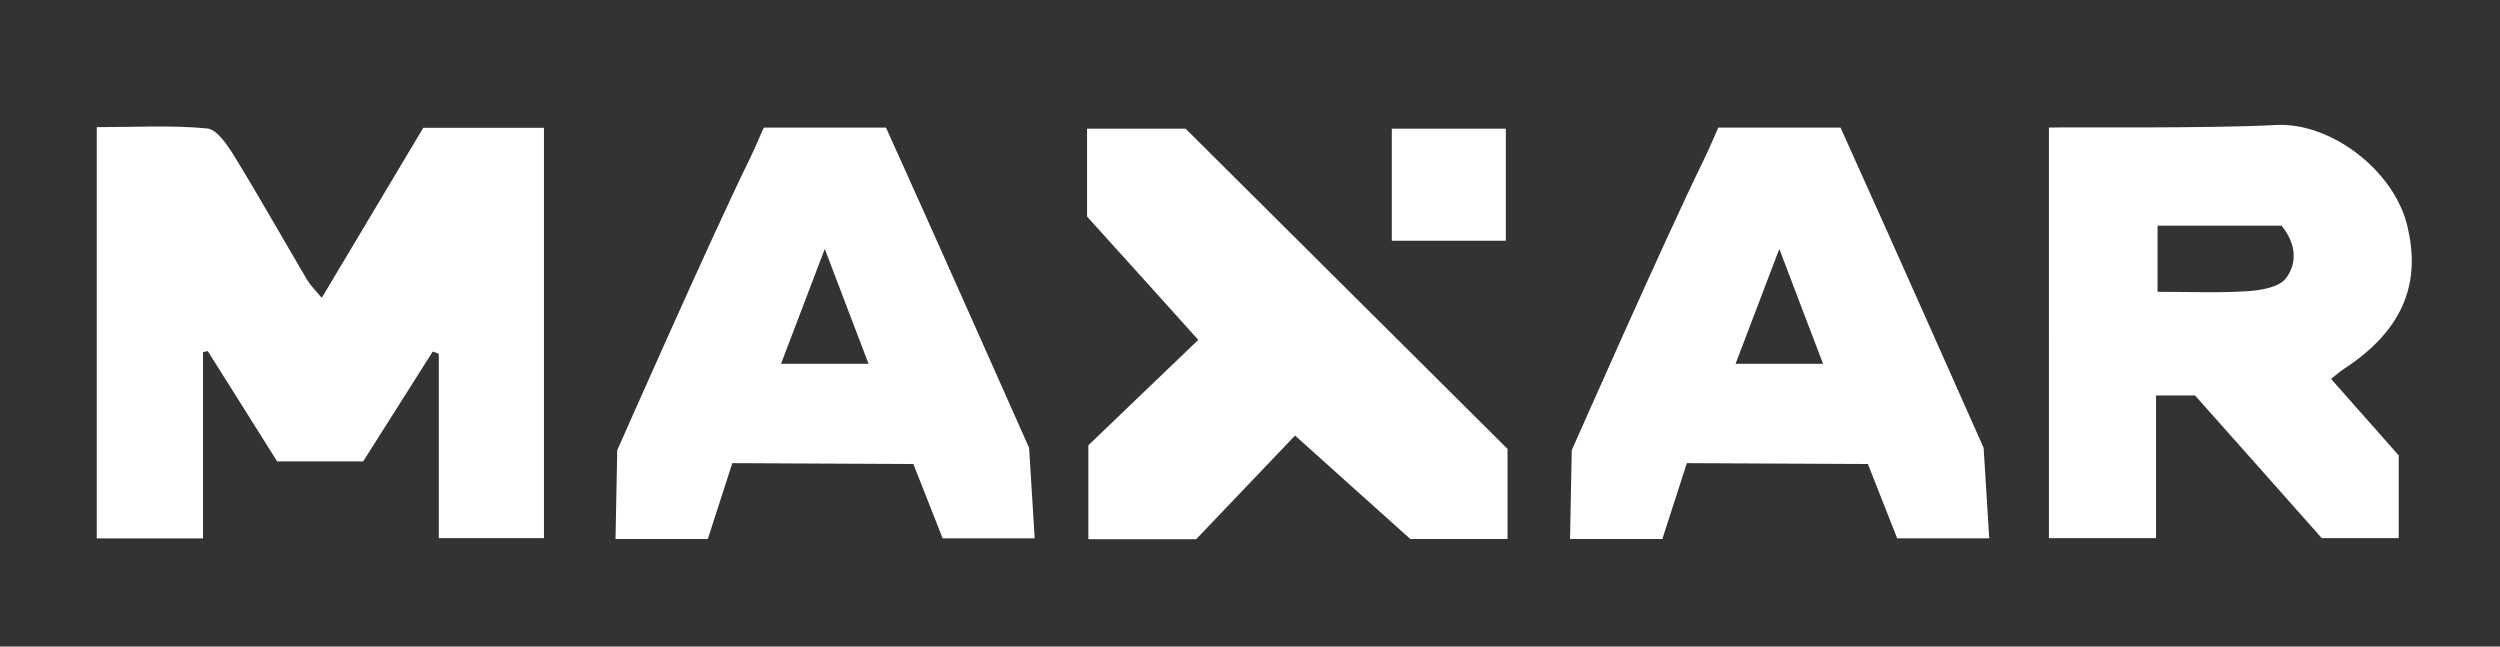
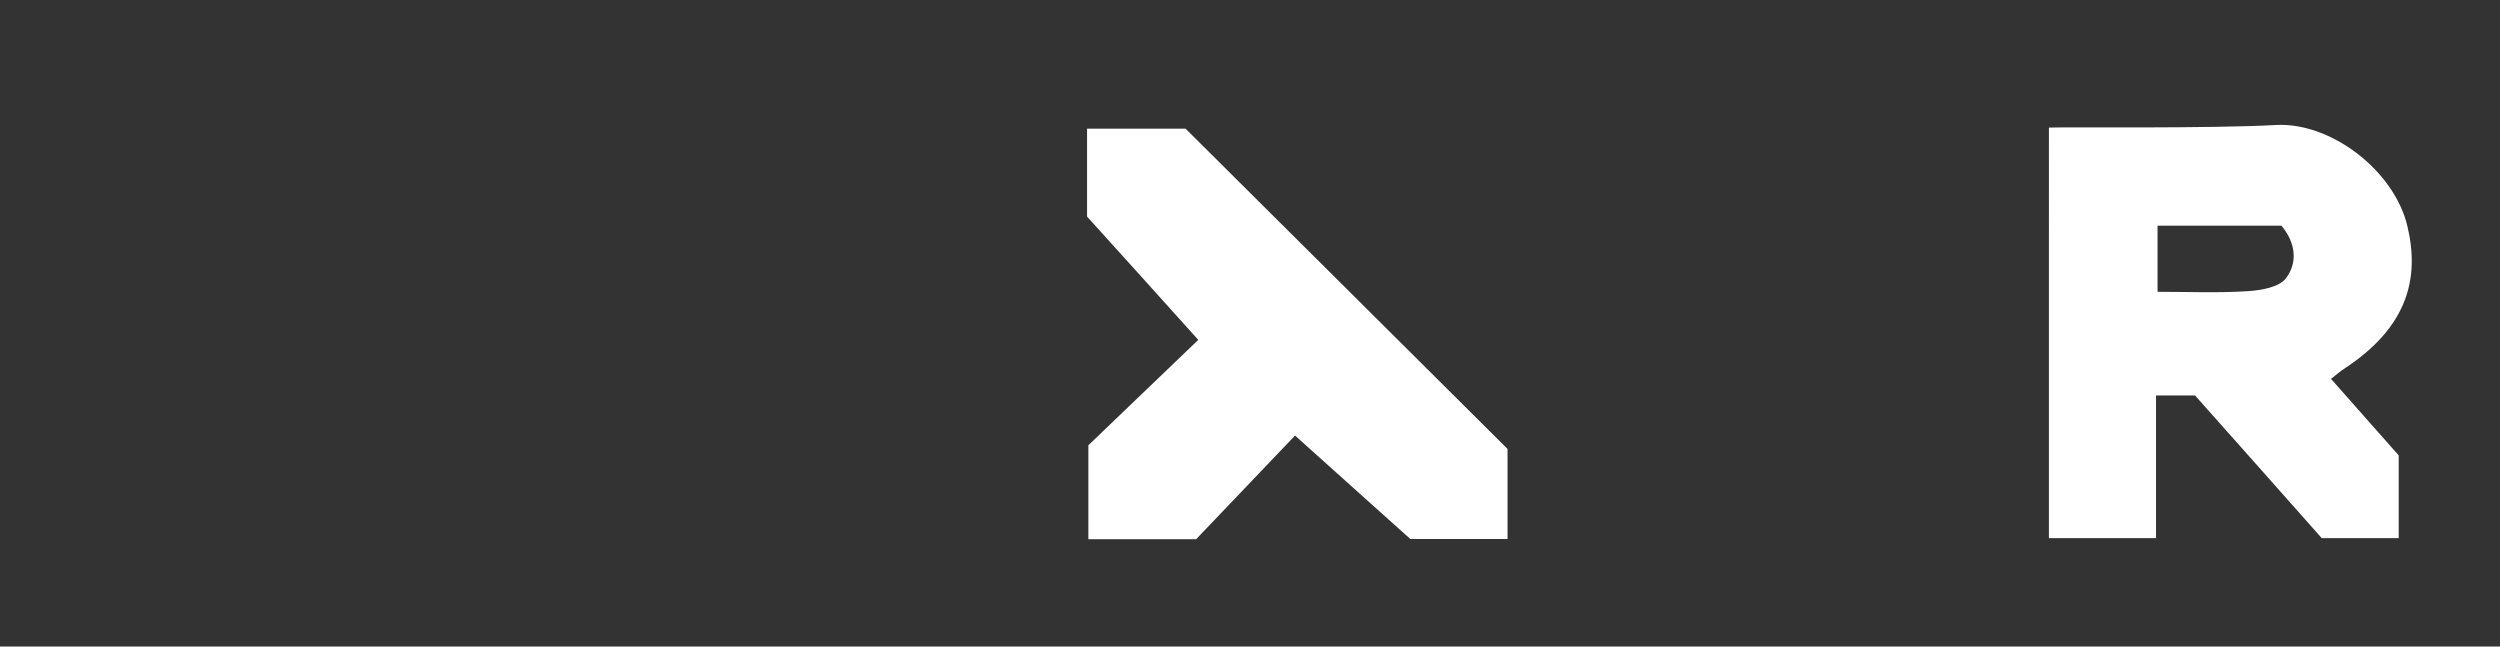
<svg xmlns="http://www.w3.org/2000/svg" id="Layer_1" viewBox="0 0 116 30">
  <rect x="0" y="0" width="116" height="30" fill="#333333" stroke="none" />
  <defs>
    <style>.cls-1{fill:#fff;}</style>
  </defs>
-   <path class="cls-1" d="m20.36,24.97v-8.55c-.09-.04-.19-.08-.28-.11-1.07,1.69-2.14,3.38-3.23,5.1h-3.99c-1.09-1.73-2.15-3.43-3.22-5.12-.07.02-.15.03-.22.05v8.64h-4.93V5.9c1.75,0,3.44-.1,5.12.06.46.04.95.78,1.27,1.3,1.16,1.89,2.25,3.83,3.38,5.74.15.25.36.45.67.82,1.62-2.72,3.18-5.32,4.71-7.89h5.6v19.04h-4.88Z" />
  <path class="cls-1" d="m95.08,5.92c.54-.03,7.49.05,10.52-.12,2.54-.14,5.48,2.1,6.1,4.68.6,2.49-.03,4.73-2.93,6.63-.18.12-.35.26-.61.47,1.08,1.22,2.11,2.39,3.14,3.55v3.84h-3.57c-1.9-2.14-3.89-4.39-5.88-6.62h-1.81v6.62h-4.97V5.92Zm10.76,4.55h-5.73v3.07c1.47,0,2.83.06,4.19-.03.62-.04,1.45-.18,1.77-.6.54-.71.47-1.63-.22-2.45Z" />
-   <path class="cls-1" d="m32.83,25.01h-4.27l.08-4.12s4.35-9.86,6.13-13.48c.23-.47.43-.95.67-1.49h5.67c2.13,4.7,6.64,14.86,6.64,14.86l.26,4.2h-4.27l-1.36-3.45-8.4-.04-1.14,3.53Zm5.44-13.46c-.73,1.92-1.36,3.57-2.03,5.33h4.06c-.66-1.74-1.29-3.37-2.03-5.33Z" />
  <path class="cls-1" d="m55.02,5.98c4.94,4.91,9.87,9.82,14.93,14.85v4.18h-4.51c-1.7-1.53-3.5-3.13-5.35-4.8-1.62,1.7-3.22,3.38-4.59,4.81h-5v-4.36c1.58-1.51,3.32-3.18,5.1-4.89-1.77-1.97-3.46-3.84-5.16-5.72v-4.08h4.59Z" />
-   <path class="cls-1" d="m69.87,5.97v5.2h-5.29v-5.2h5.29Z" />
-   <path class="cls-1" d="m77.12,25.01h-4.27l.08-4.12s4.35-9.86,6.13-13.48c.23-.47.43-.95.67-1.49h5.67c2.13,4.7,6.64,14.86,6.64,14.86l.26,4.2h-4.27l-1.36-3.45-8.4-.04-1.14,3.53Zm5.44-13.46c-.73,1.92-1.36,3.57-2.03,5.33h4.06c-.66-1.74-1.29-3.37-2.03-5.33Z" />
</svg>